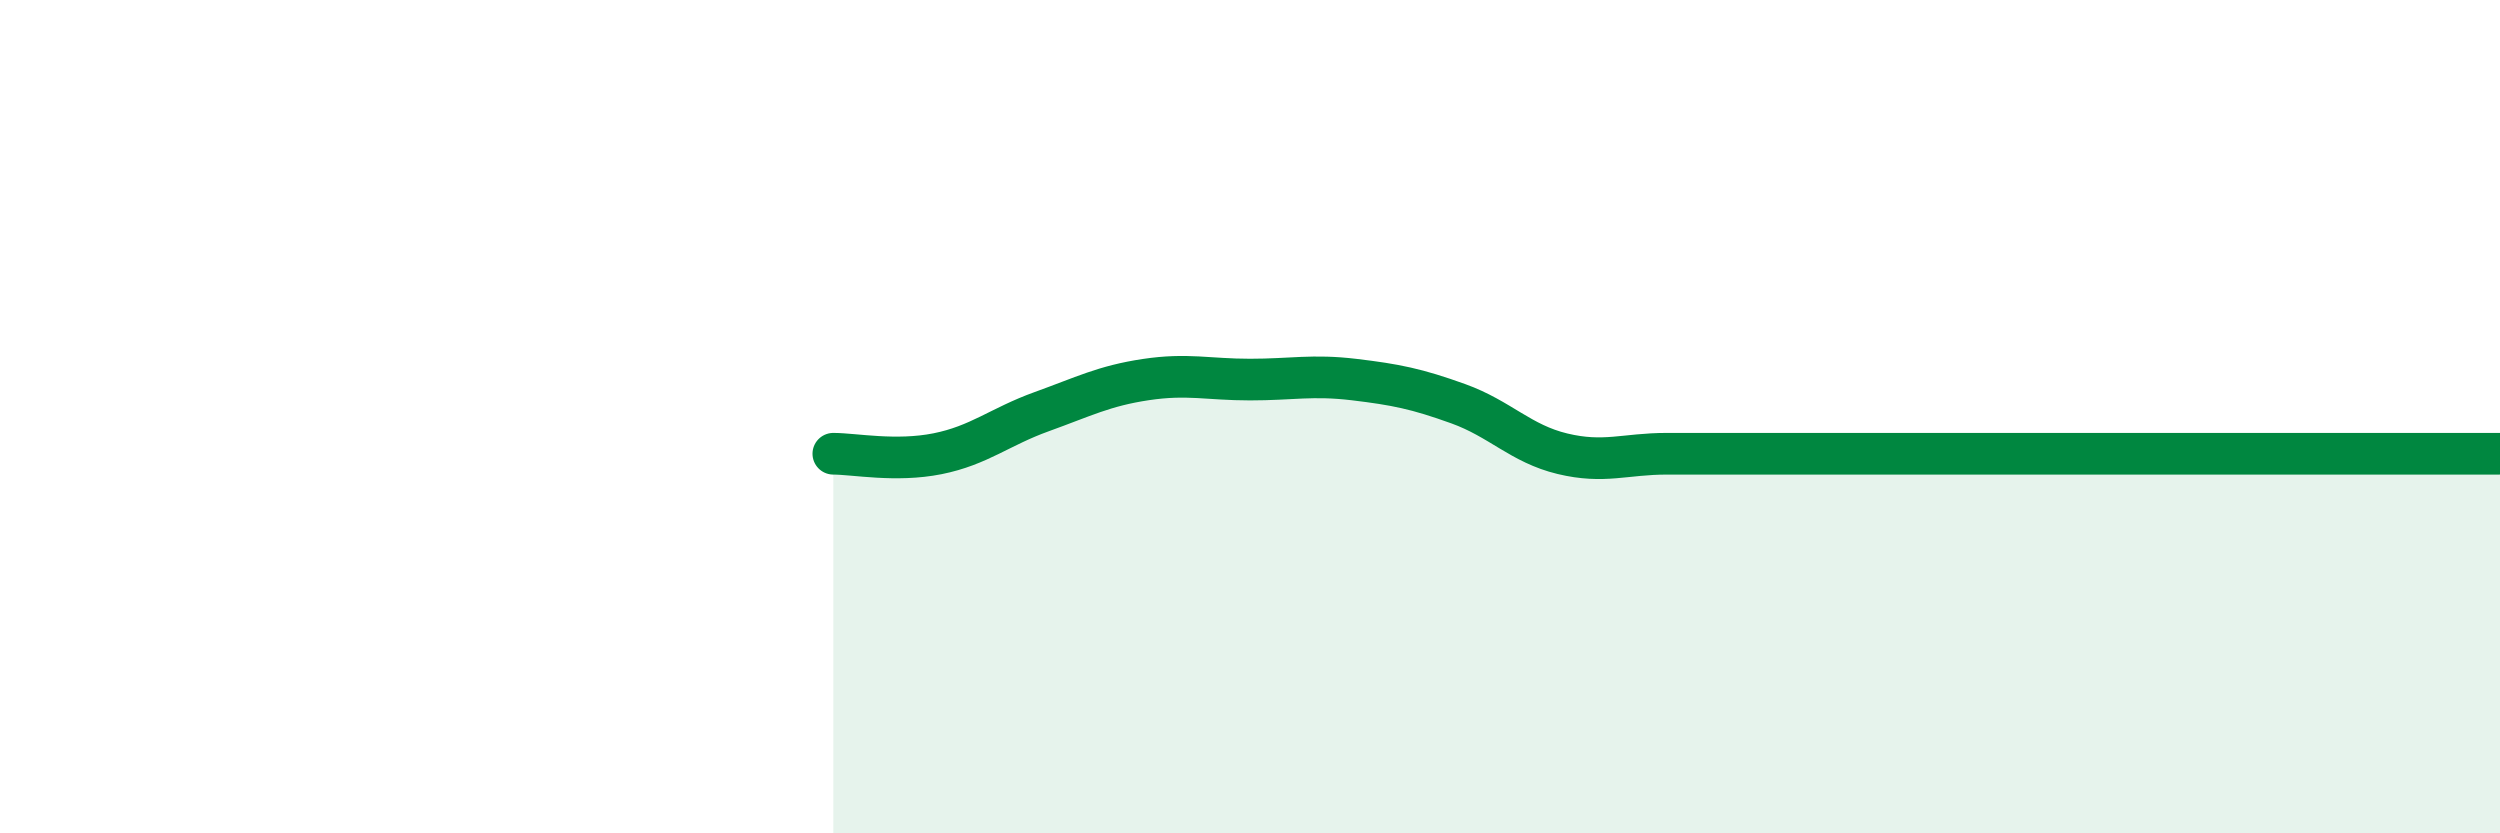
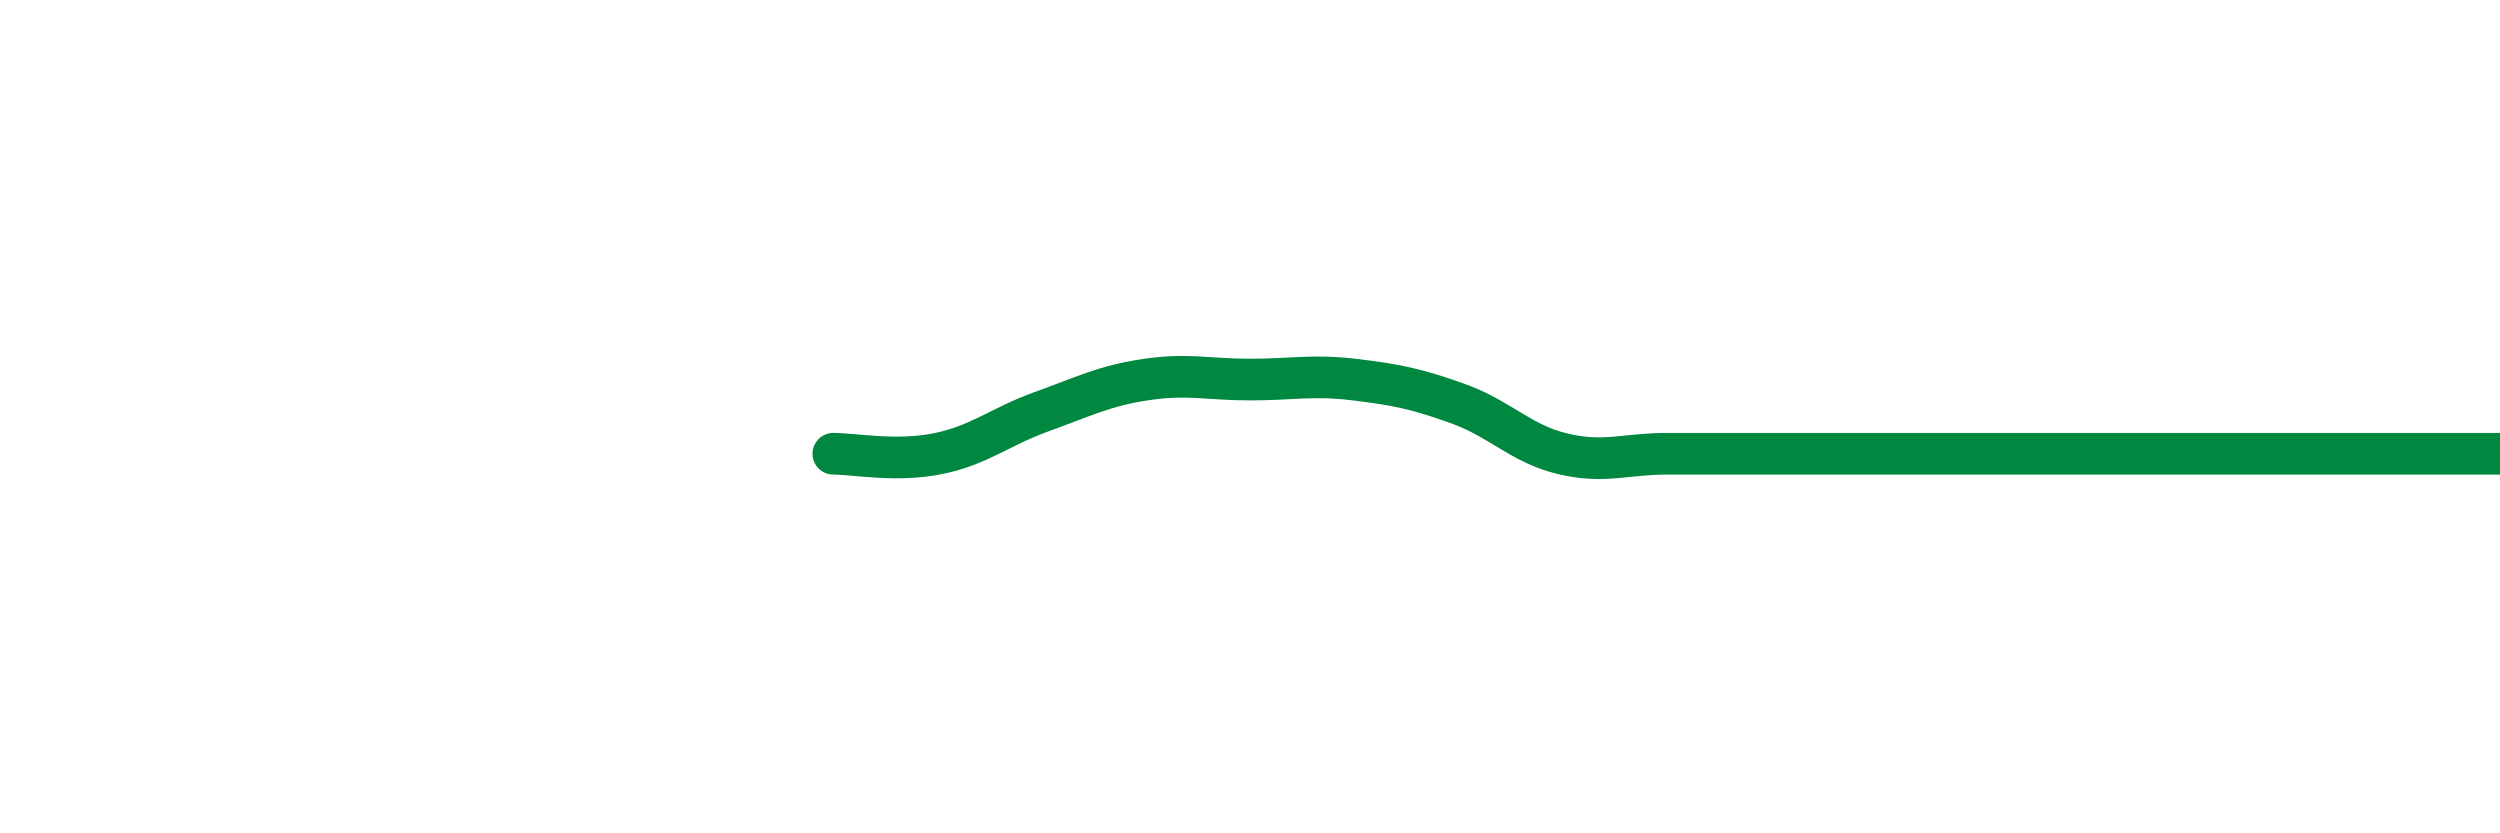
<svg xmlns="http://www.w3.org/2000/svg" width="60" height="20" viewBox="0 0 60 20">
-   <path d="M 20,10.89 C 20.5,10.89 21.5,11.09 22.5,10.89 C 23.5,10.69 24,10.24 25,9.88 C 26,9.52 26.5,9.26 27.5,9.11 C 28.5,8.96 29,9.11 30,9.11 C 31,9.11 31.5,8.99 32.5,9.11 C 33.5,9.23 34,9.33 35,9.69 C 36,10.05 36.5,10.65 37.5,10.89 C 38.5,11.13 39,10.89 40,10.89 C 41,10.89 41.5,10.89 42.5,10.89 C 43.5,10.89 44,10.89 45,10.89 C 46,10.89 46.5,10.89 47.5,10.89 C 48.5,10.89 49,10.89 50,10.89 C 51,10.89 51.5,10.89 52.5,10.89 C 53.5,10.89 53.5,10.89 55,10.89 C 56.5,10.89 59,10.89 60,10.89L60 20L20 20Z" fill="#008740" opacity="0.1" stroke-linecap="round" stroke-linejoin="round" />
-   <path d="M 20,10.89 C 20.5,10.89 21.5,11.09 22.5,10.89 C 23.5,10.69 24,10.24 25,9.88 C 26,9.52 26.5,9.26 27.5,9.11 C 28.5,8.96 29,9.11 30,9.11 C 31,9.11 31.5,8.99 32.5,9.11 C 33.5,9.23 34,9.33 35,9.69 C 36,10.05 36.5,10.65 37.5,10.89 C 38.5,11.13 39,10.89 40,10.89 C 41,10.89 41.5,10.89 42.5,10.89 C 43.5,10.89 44,10.89 45,10.89 C 46,10.89 46.5,10.89 47.5,10.89 C 48.5,10.89 49,10.89 50,10.89 C 51,10.89 51.5,10.89 52.5,10.89 C 53.5,10.89 53.5,10.89 55,10.89 C 56.5,10.89 59,10.89 60,10.89" stroke="#008740" stroke-width="1" fill="none" stroke-linecap="round" stroke-linejoin="round" />
+   <path d="M 20,10.89 C 20.5,10.89 21.5,11.09 22.5,10.89 C 23.5,10.69 24,10.24 25,9.88 C 26,9.52 26.5,9.26 27.5,9.11 C 28.5,8.96 29,9.11 30,9.11 C 31,9.11 31.5,8.99 32.5,9.11 C 33.5,9.23 34,9.33 35,9.69 C 36,10.05 36.5,10.65 37.5,10.89 C 38.5,11.13 39,10.89 40,10.89 C 41,10.89 41.5,10.89 42.5,10.89 C 43.5,10.89 44,10.89 45,10.89 C 48.5,10.89 49,10.89 50,10.89 C 51,10.89 51.5,10.89 52.5,10.89 C 53.5,10.89 53.5,10.89 55,10.89 C 56.5,10.89 59,10.89 60,10.89" stroke="#008740" stroke-width="1" fill="none" stroke-linecap="round" stroke-linejoin="round" />
</svg>